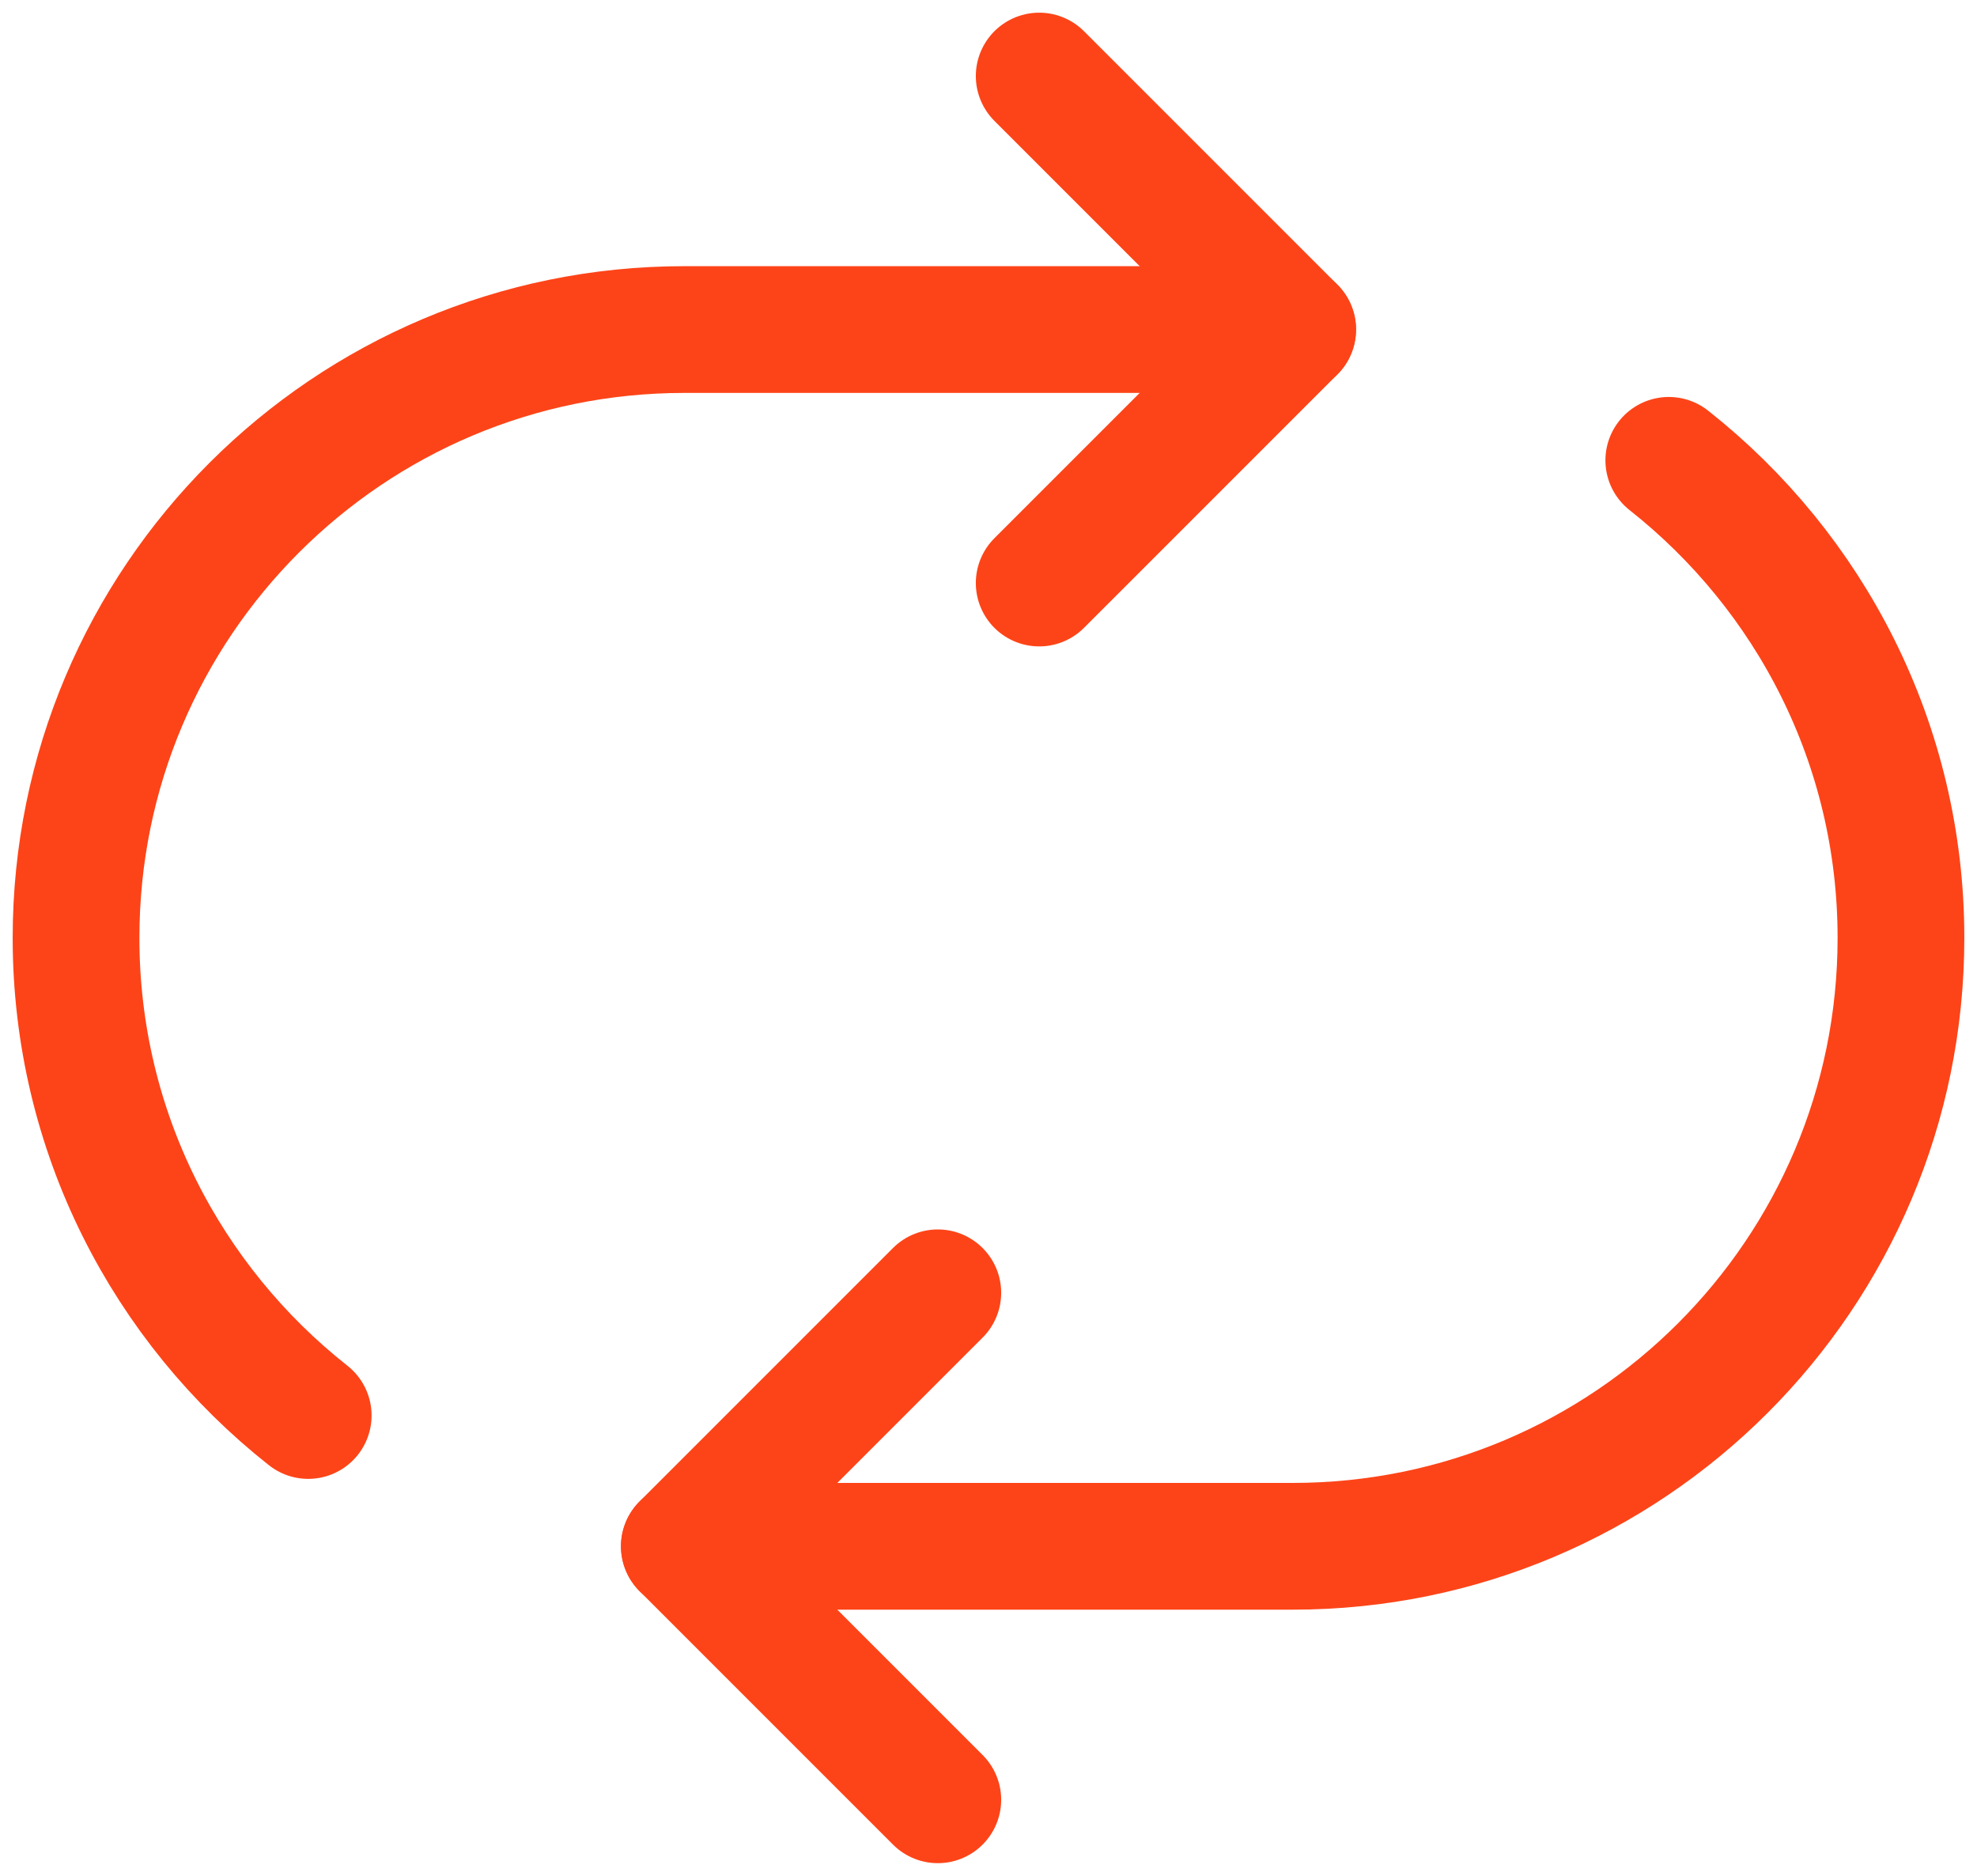
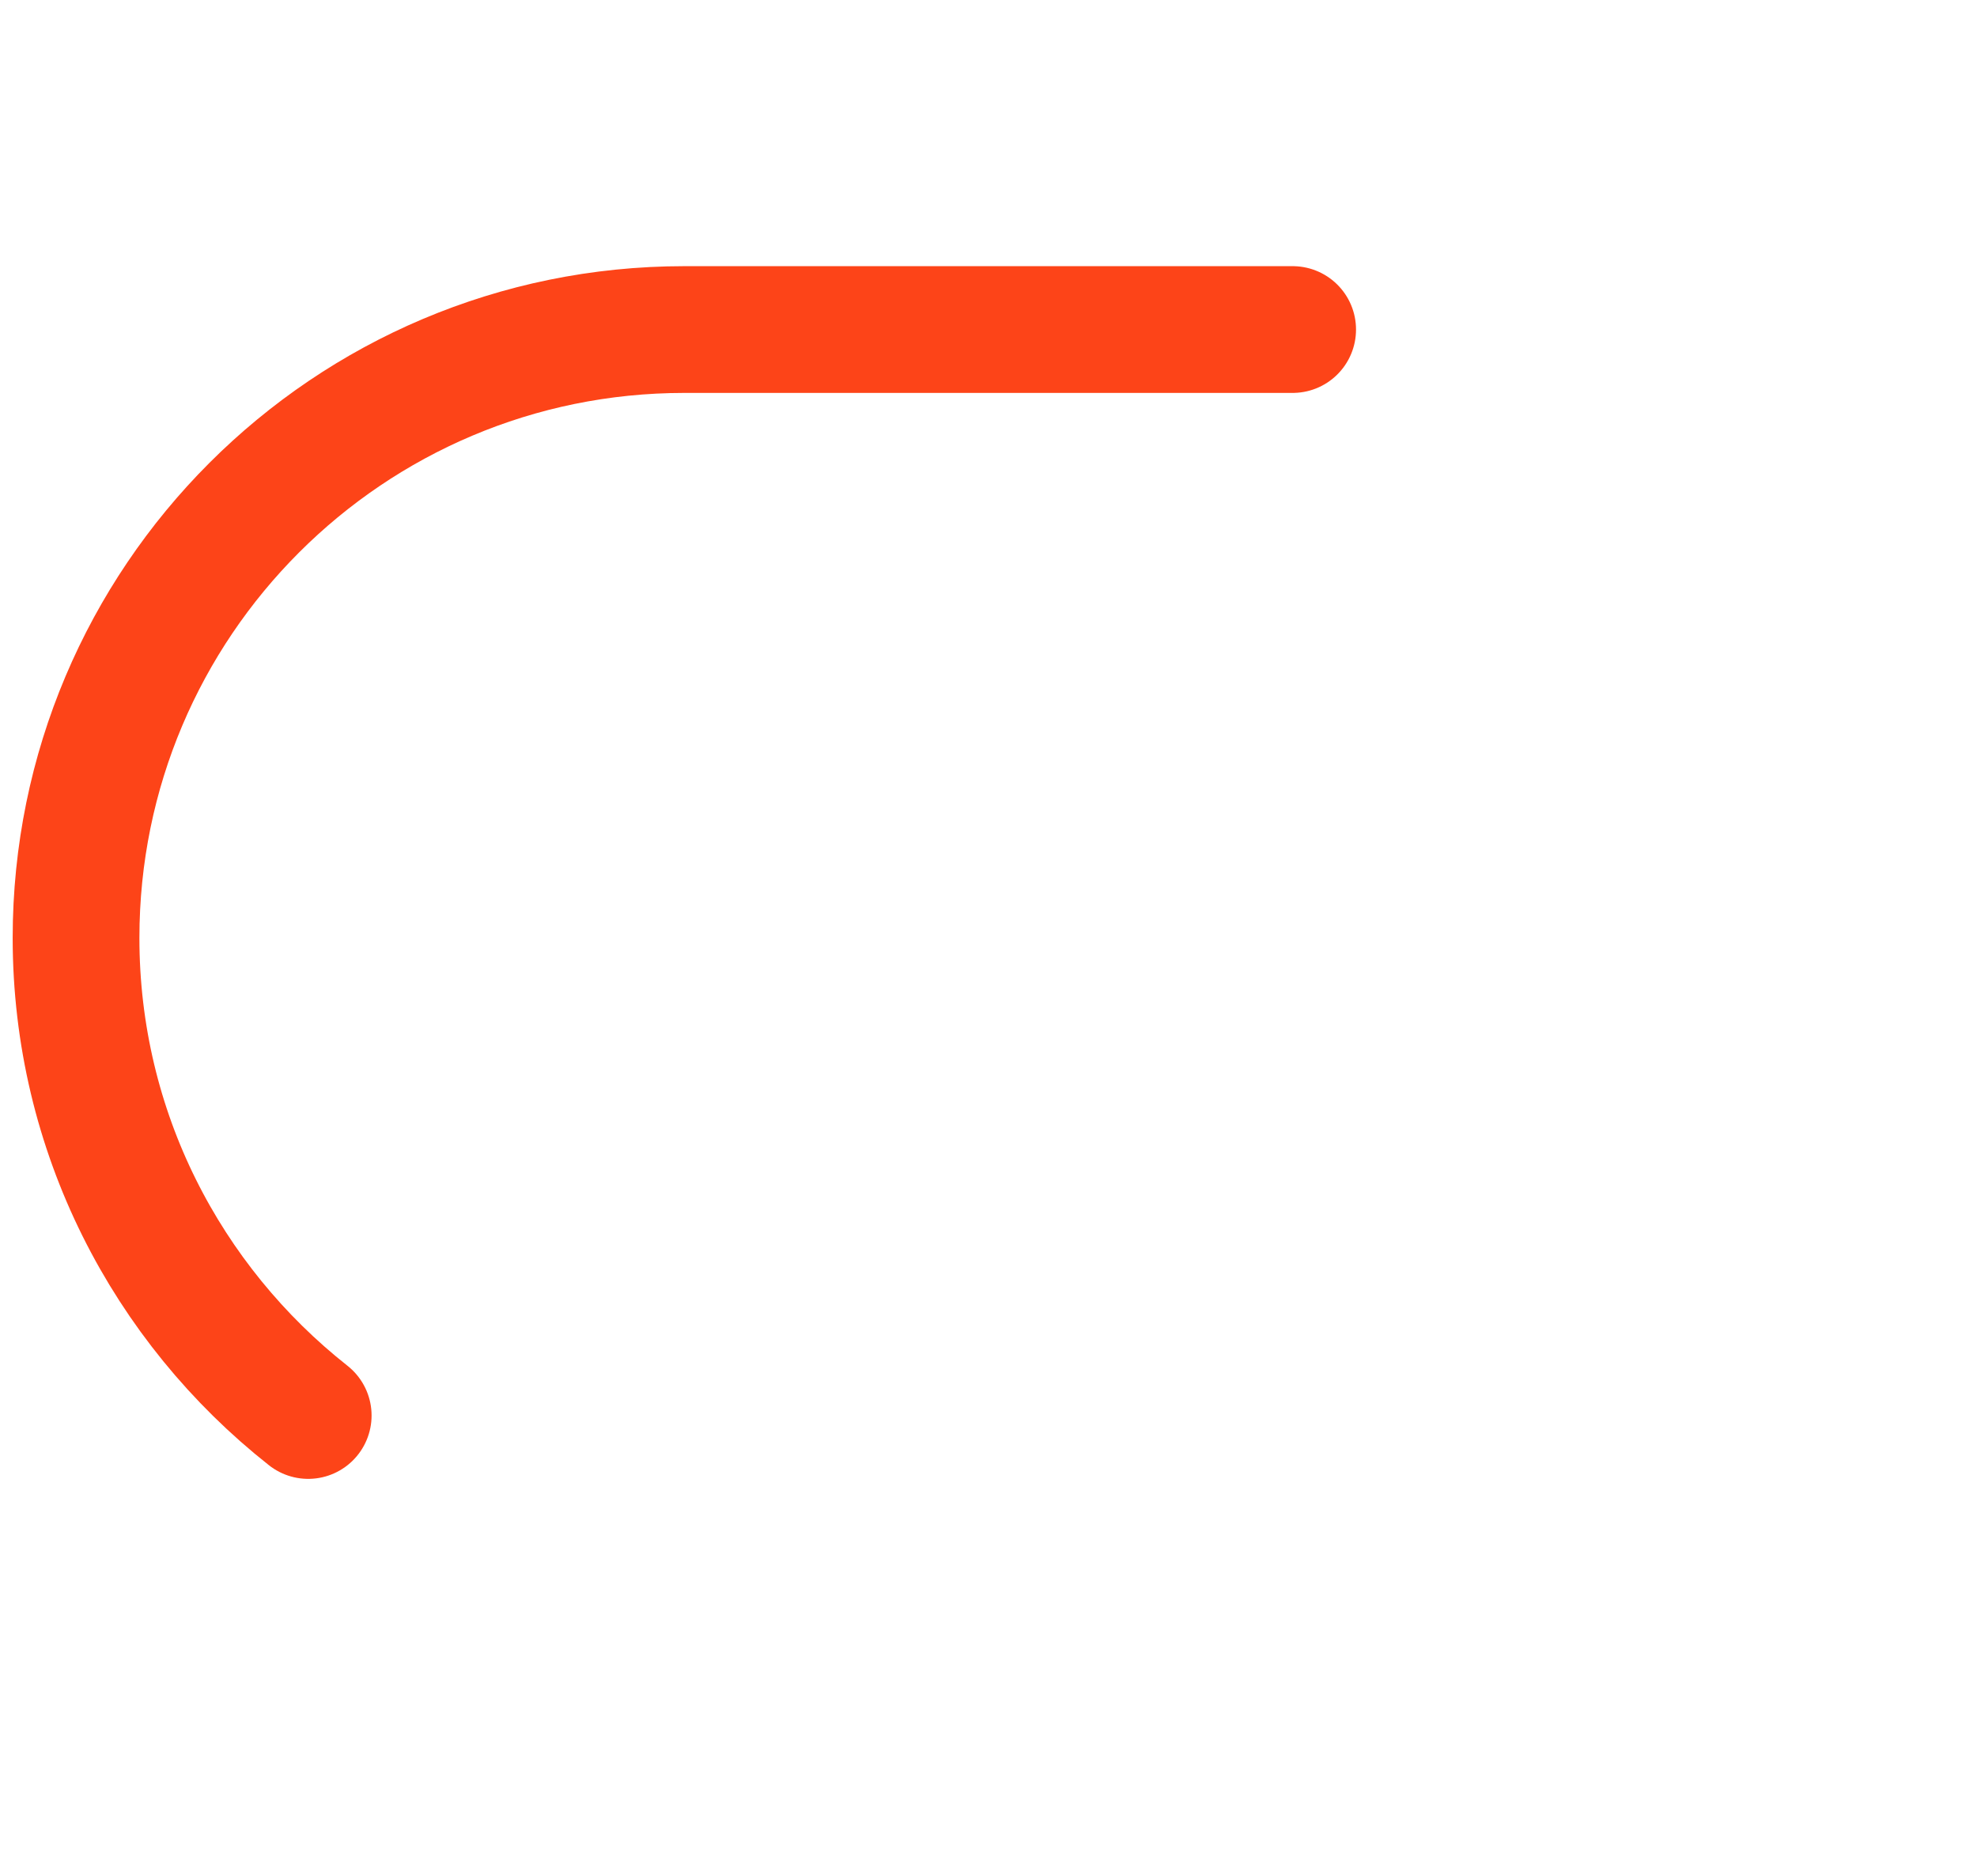
<svg xmlns="http://www.w3.org/2000/svg" width="78" height="74" viewBox="0 0 78 74" fill="none">
  <path d="M51 13H27C13.744 13 3 23.744 3 37C3 44.648 6.588 51.444 12.16 55.84" stroke="#FD4418" stroke-width="5" stroke-linecap="round" stroke-linejoin="round" />
-   <path d="M27 61H51C64.256 61 75 50.256 75 37C75 29.352 71.412 22.556 65.84 18.16" stroke="#FD4418" stroke-width="5" stroke-linecap="round" stroke-linejoin="round" />
-   <path d="M37 51L27 61L37 71" stroke="#FD4418" stroke-width="5" stroke-linecap="round" stroke-linejoin="round" />
-   <path d="M41 23L51 13L41 3" stroke="#FD4418" stroke-width="5" stroke-linecap="round" stroke-linejoin="round" />
</svg>